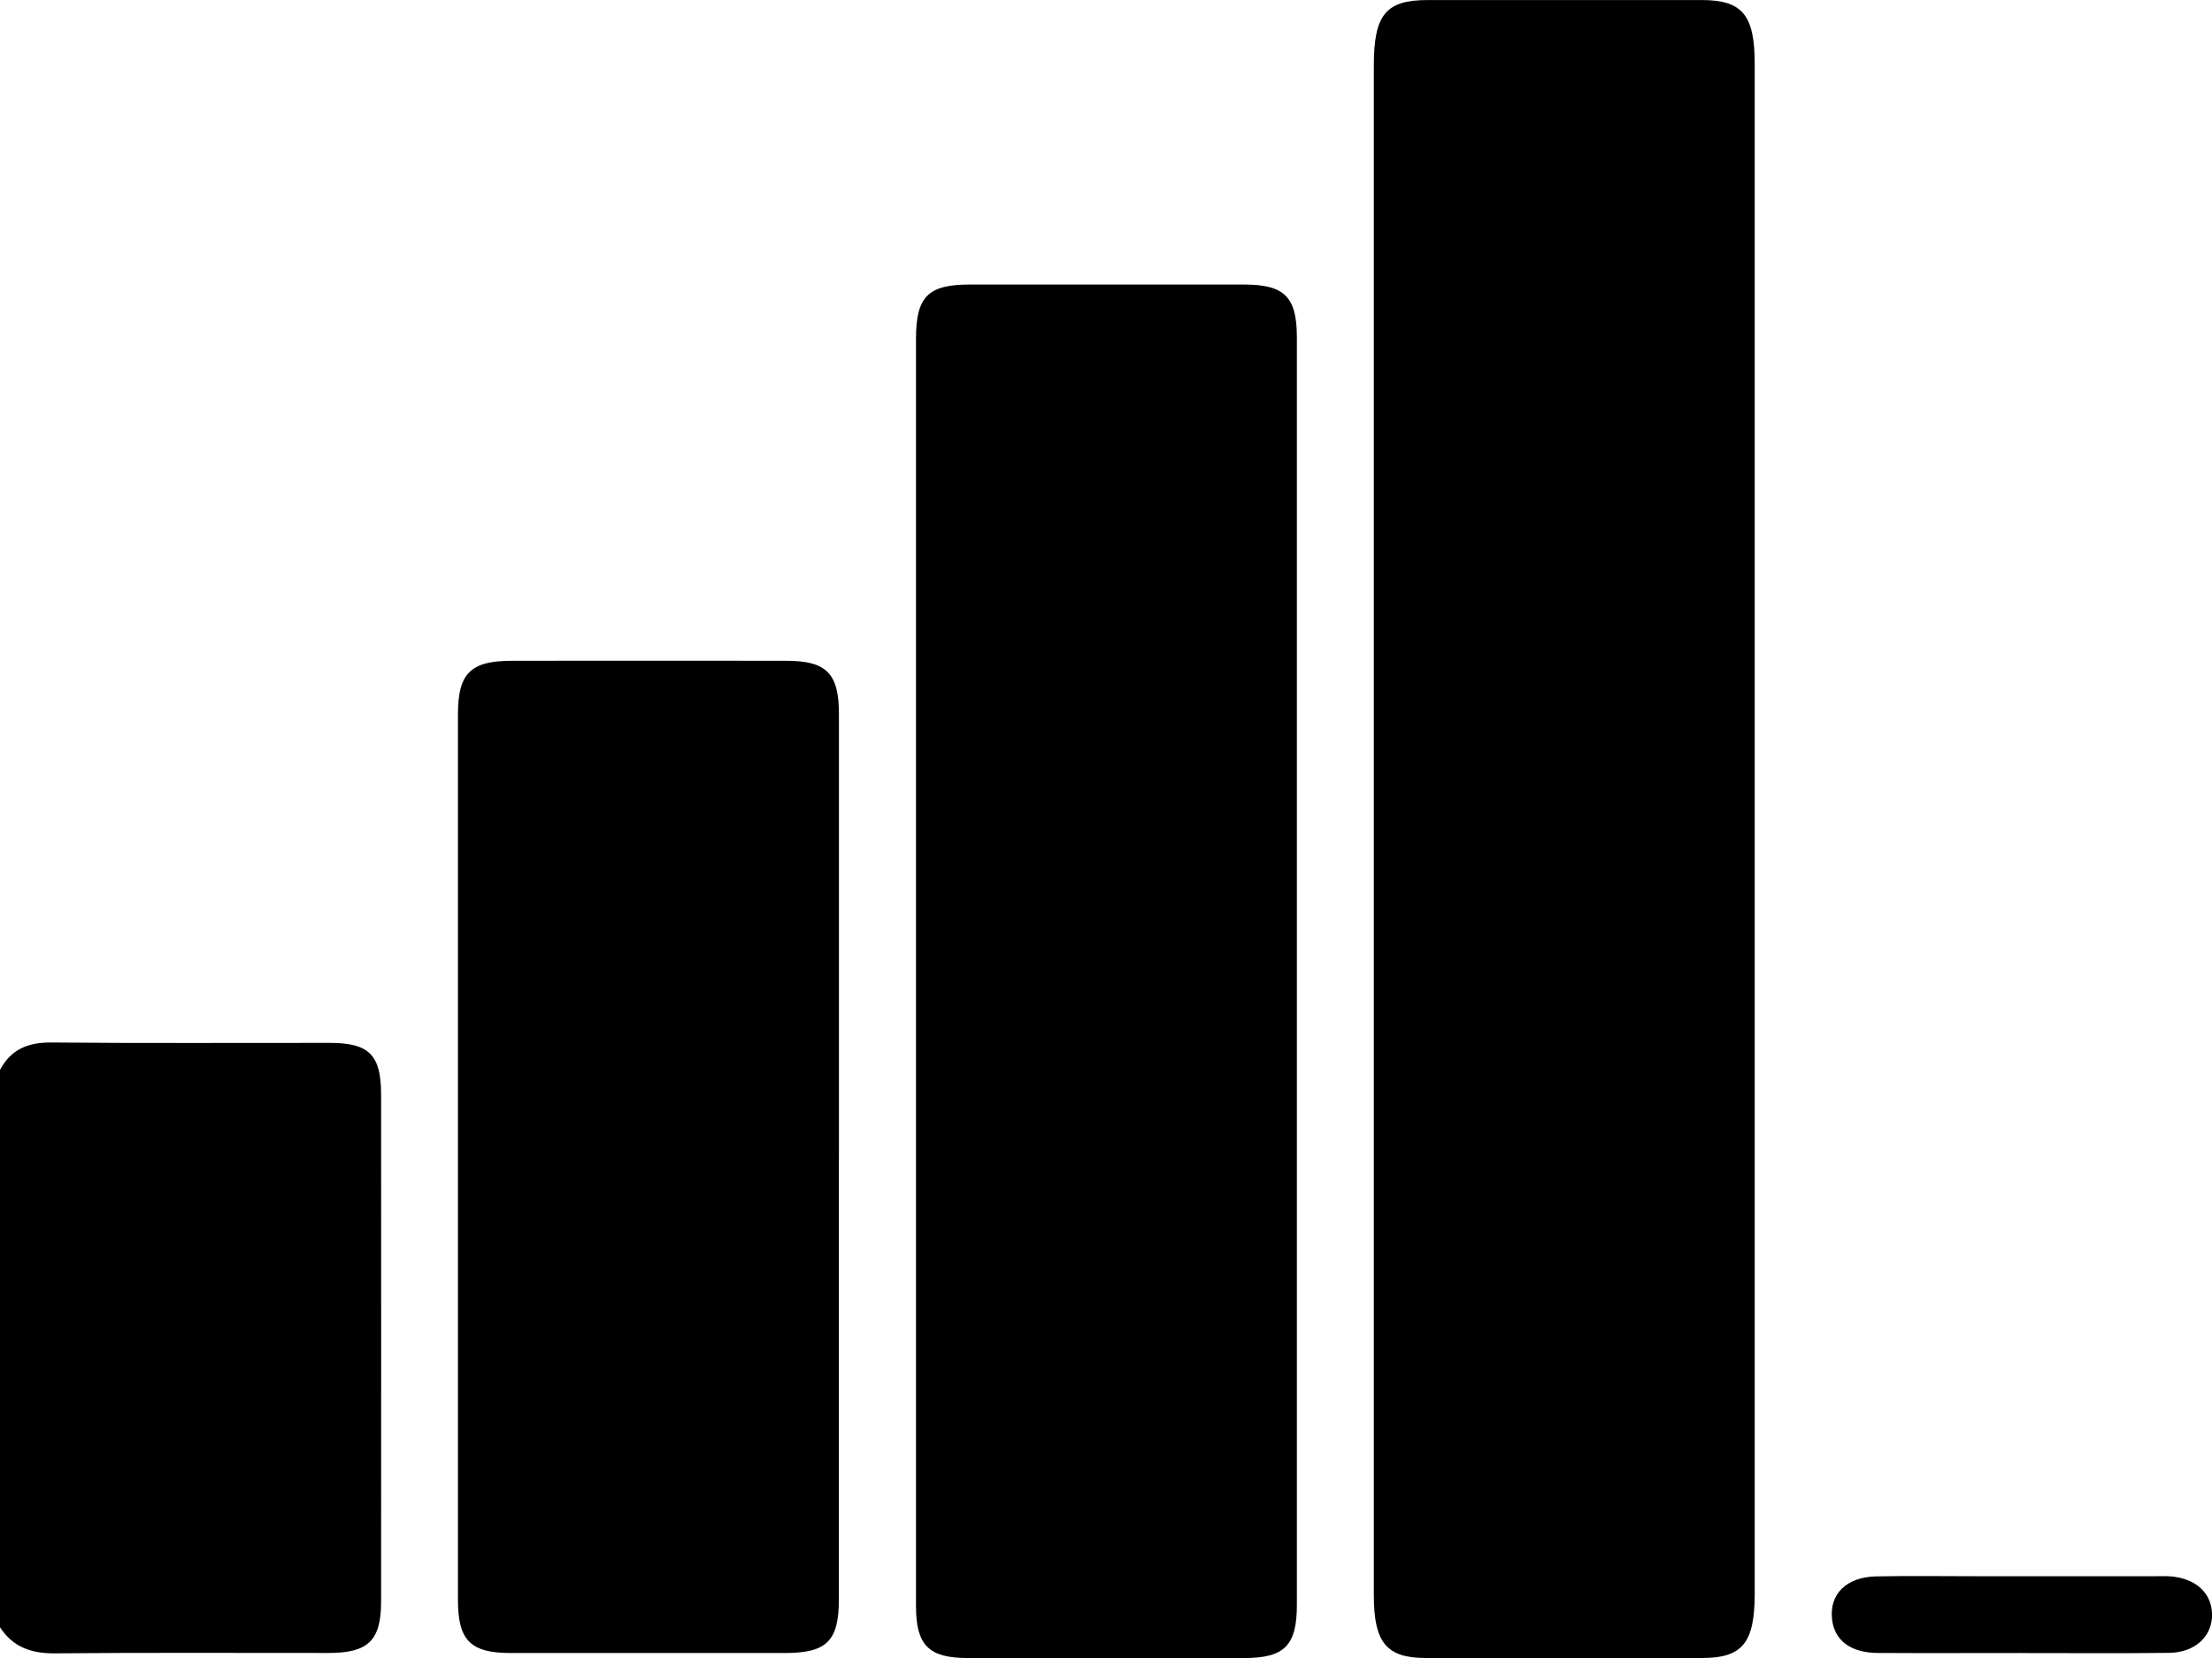
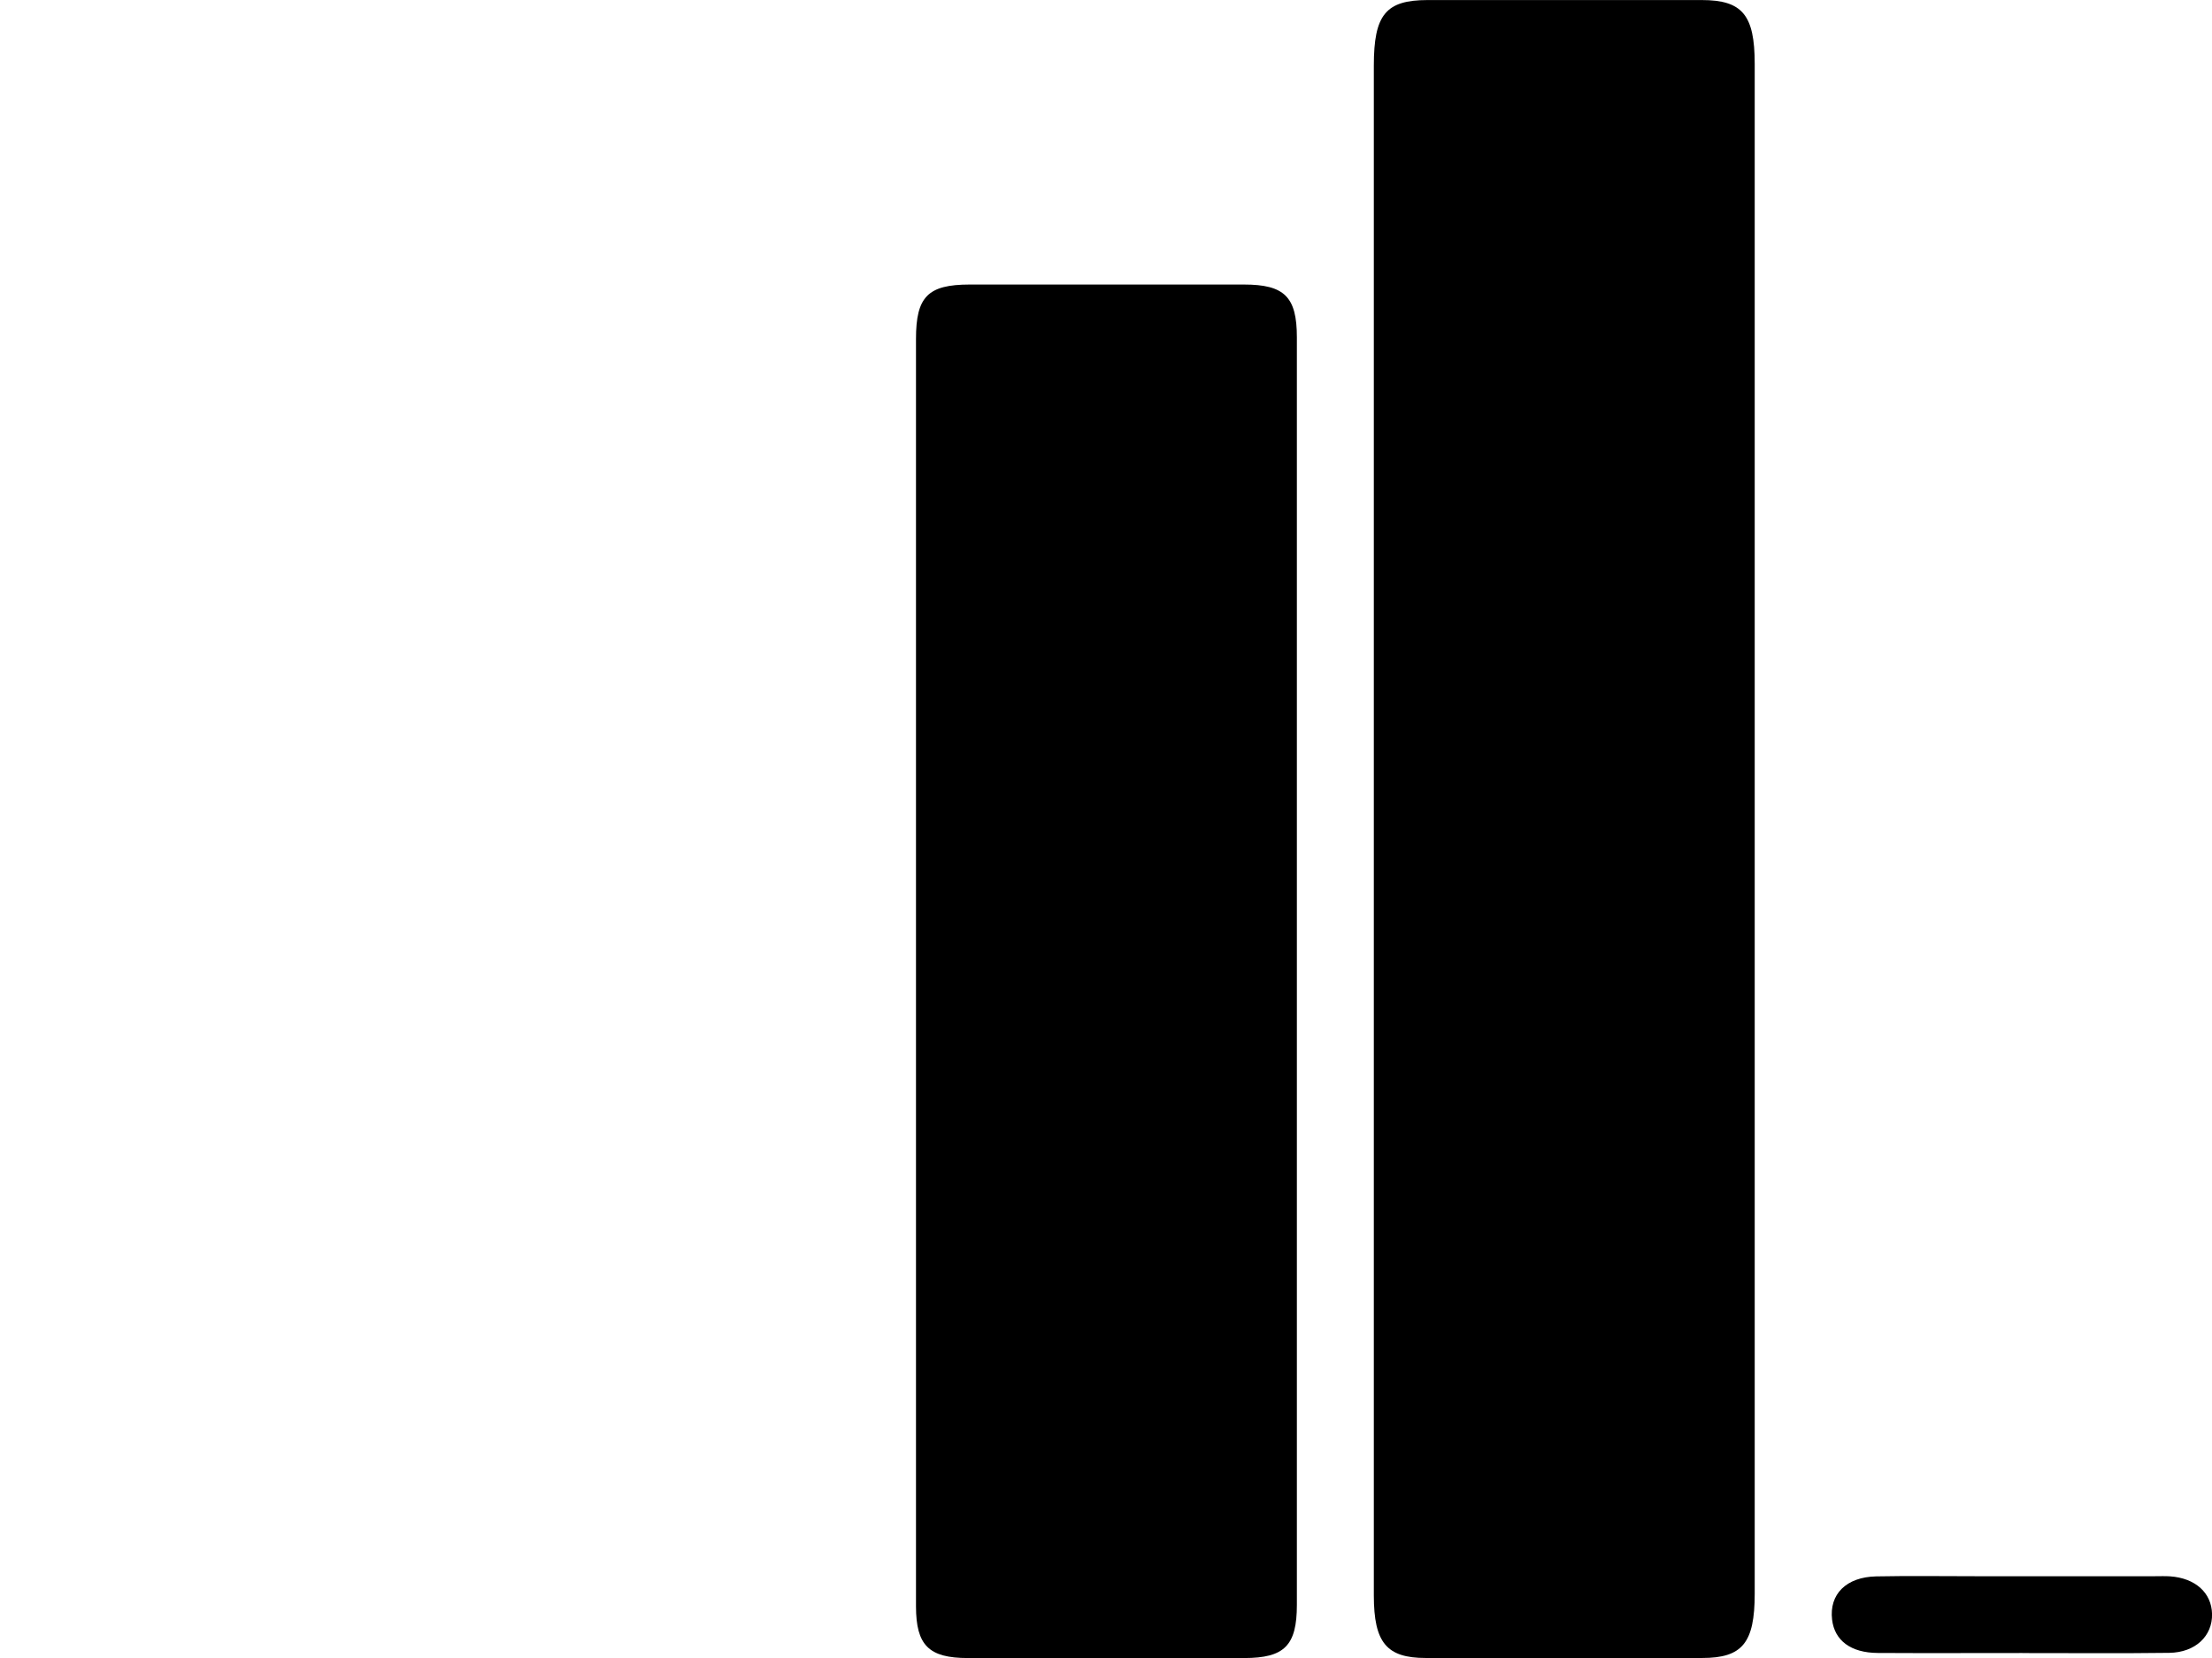
<svg xmlns="http://www.w3.org/2000/svg" viewBox="0 0 408.74 306.41" data-name="Layer 2" id="Layer_2">
  <g data-name="Layer 2" id="Layer_2-2">
-     <path d="M0,197.72c2.03-3.83,5.2-5.11,9.5-5.07,17.15,.16,34.3,.05,51.45,.07,7.28,.01,9.46,2.22,9.47,9.54,.01,31.24,.02,62.48,0,93.72,0,7.16-2.37,9.47-9.63,9.48-16.88,.02-33.77-.09-50.65,.07-4.35,.04-7.74-1.14-10.14-4.82v-103Z" />
    <path d="M169.26,179.53c0-38.97,0-77.95,0-116.92,0-7.79,2.21-10.02,9.91-10.03,16.89-.01,33.79-.01,50.68,0,7.5,0,9.79,2.28,9.79,9.75,0,78.08,0,156.16,0,234.24,0,7.51-2.28,9.82-9.71,9.83-17.03,.01-34.05,.02-51.08,0-7.23,0-9.58-2.36-9.59-9.55,0-39.11,0-78.21,0-117.32Z" />
-     <path d="M155.01,214.12c0,27.13,0,54.26,0,81.39,0,7.74-2.22,9.96-9.97,9.96-16.89,0-33.78,.01-50.67,0-7.44,0-9.75-2.33-9.75-9.81,0-54.53,0-109.05,0-163.58,0-7.67,2.29-9.96,10-9.97,16.89-.02,33.78-.02,50.67,0,7.44,.01,9.73,2.33,9.73,9.82,.01,27.4,0,54.79,0,82.19Z" />
    <path d="M373.7,305.47c-8.91,0-17.82,.04-26.73-.01-4.98-.03-7.97-2.3-8.43-6.15-.56-4.68,2.59-7.89,8.17-8,6.12-.12,12.24-.03,18.35-.03,11.04,0,22.08,0,33.12,0,.93,0,1.87-.04,2.79,.02,4.68,.32,7.69,3.03,7.78,6.95,.09,4.08-3.07,7.12-7.91,7.19-9.04,.12-18.09,.03-27.13,.04Z" />
    <path d="M253.86,153.25c0-47.04,0-94.09,0-141.13,0-9.4,2.21-12.1,9.91-12.11,16.89-.01,33.79-.01,50.68,0,7.5,0,9.79,2.75,9.79,11.77,0,94.25,0,188.5,0,282.75,0,9.07-2.28,11.86-9.71,11.86-17.03,.02-34.05,.02-51.08,0-7.23,0-9.58-2.84-9.59-11.53,0-47.21,0-94.41,0-141.62Z" />
  </g>
</svg>